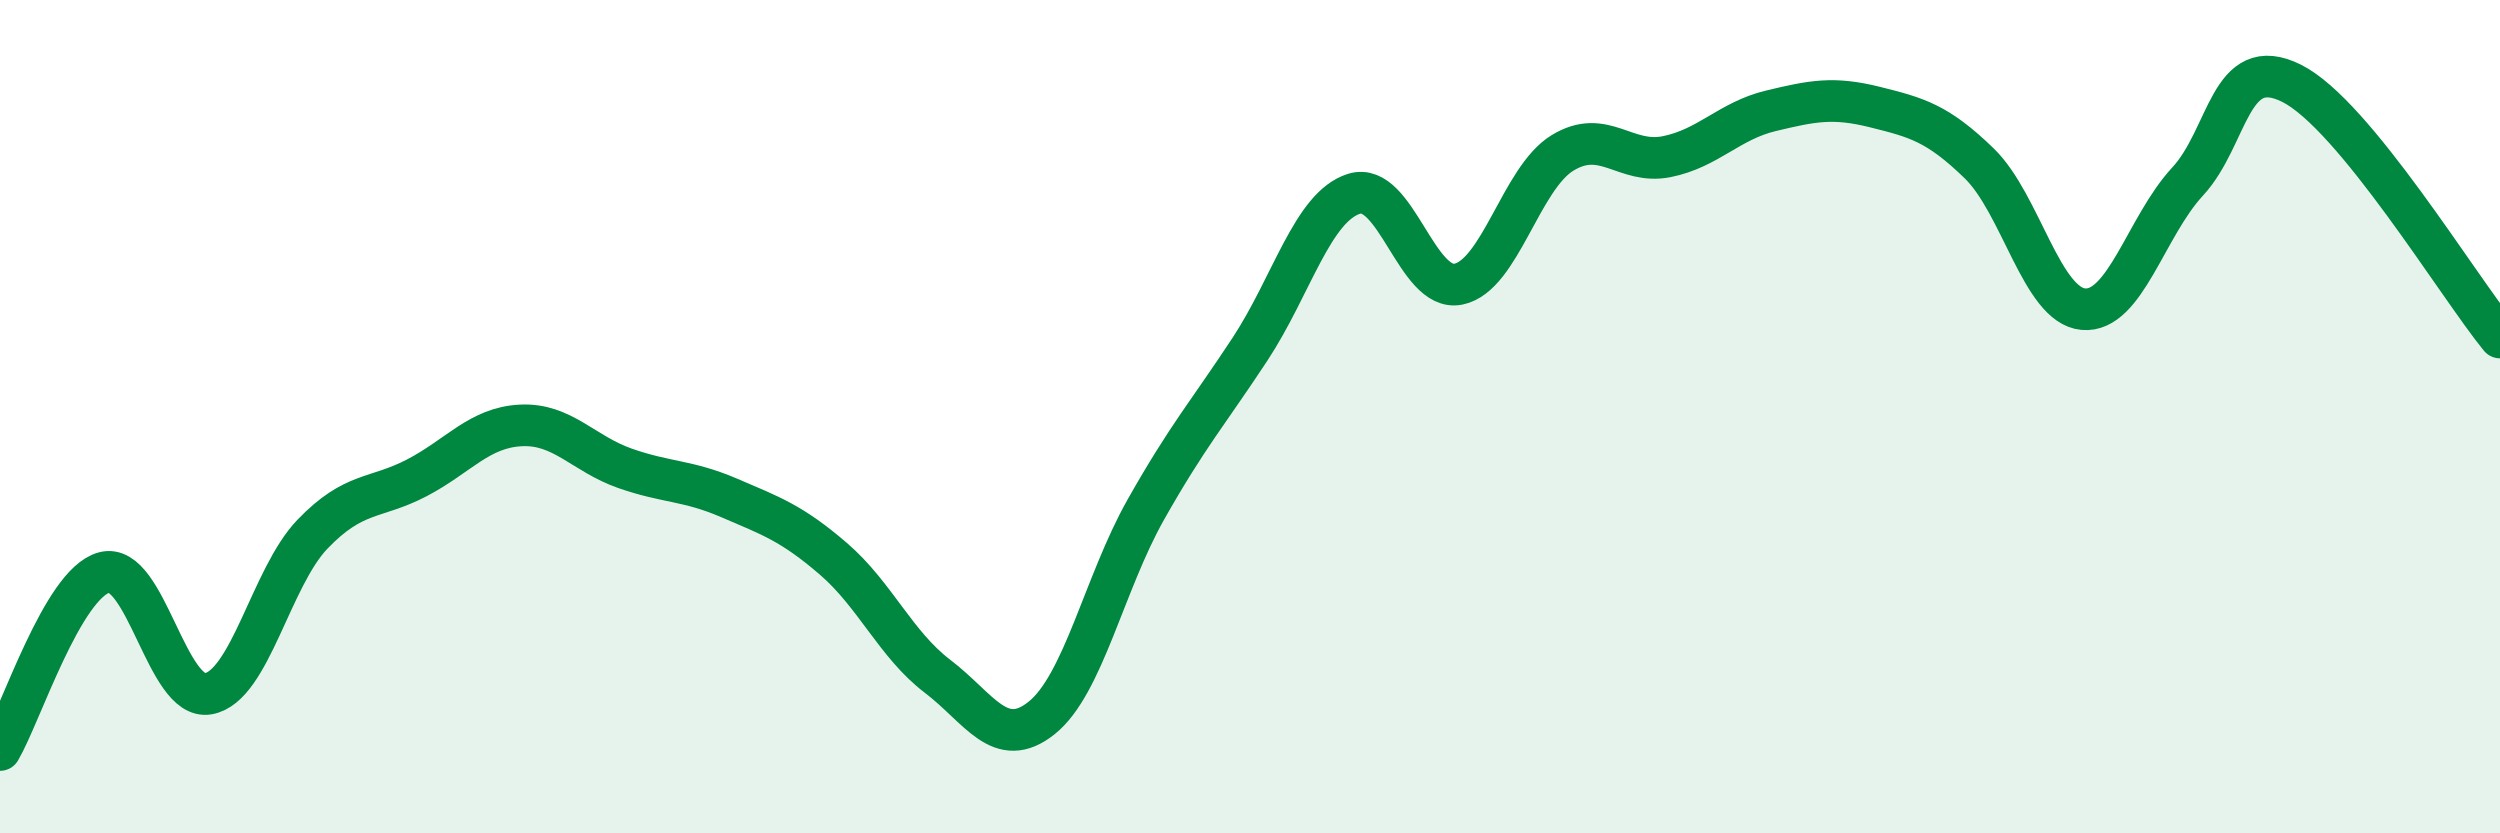
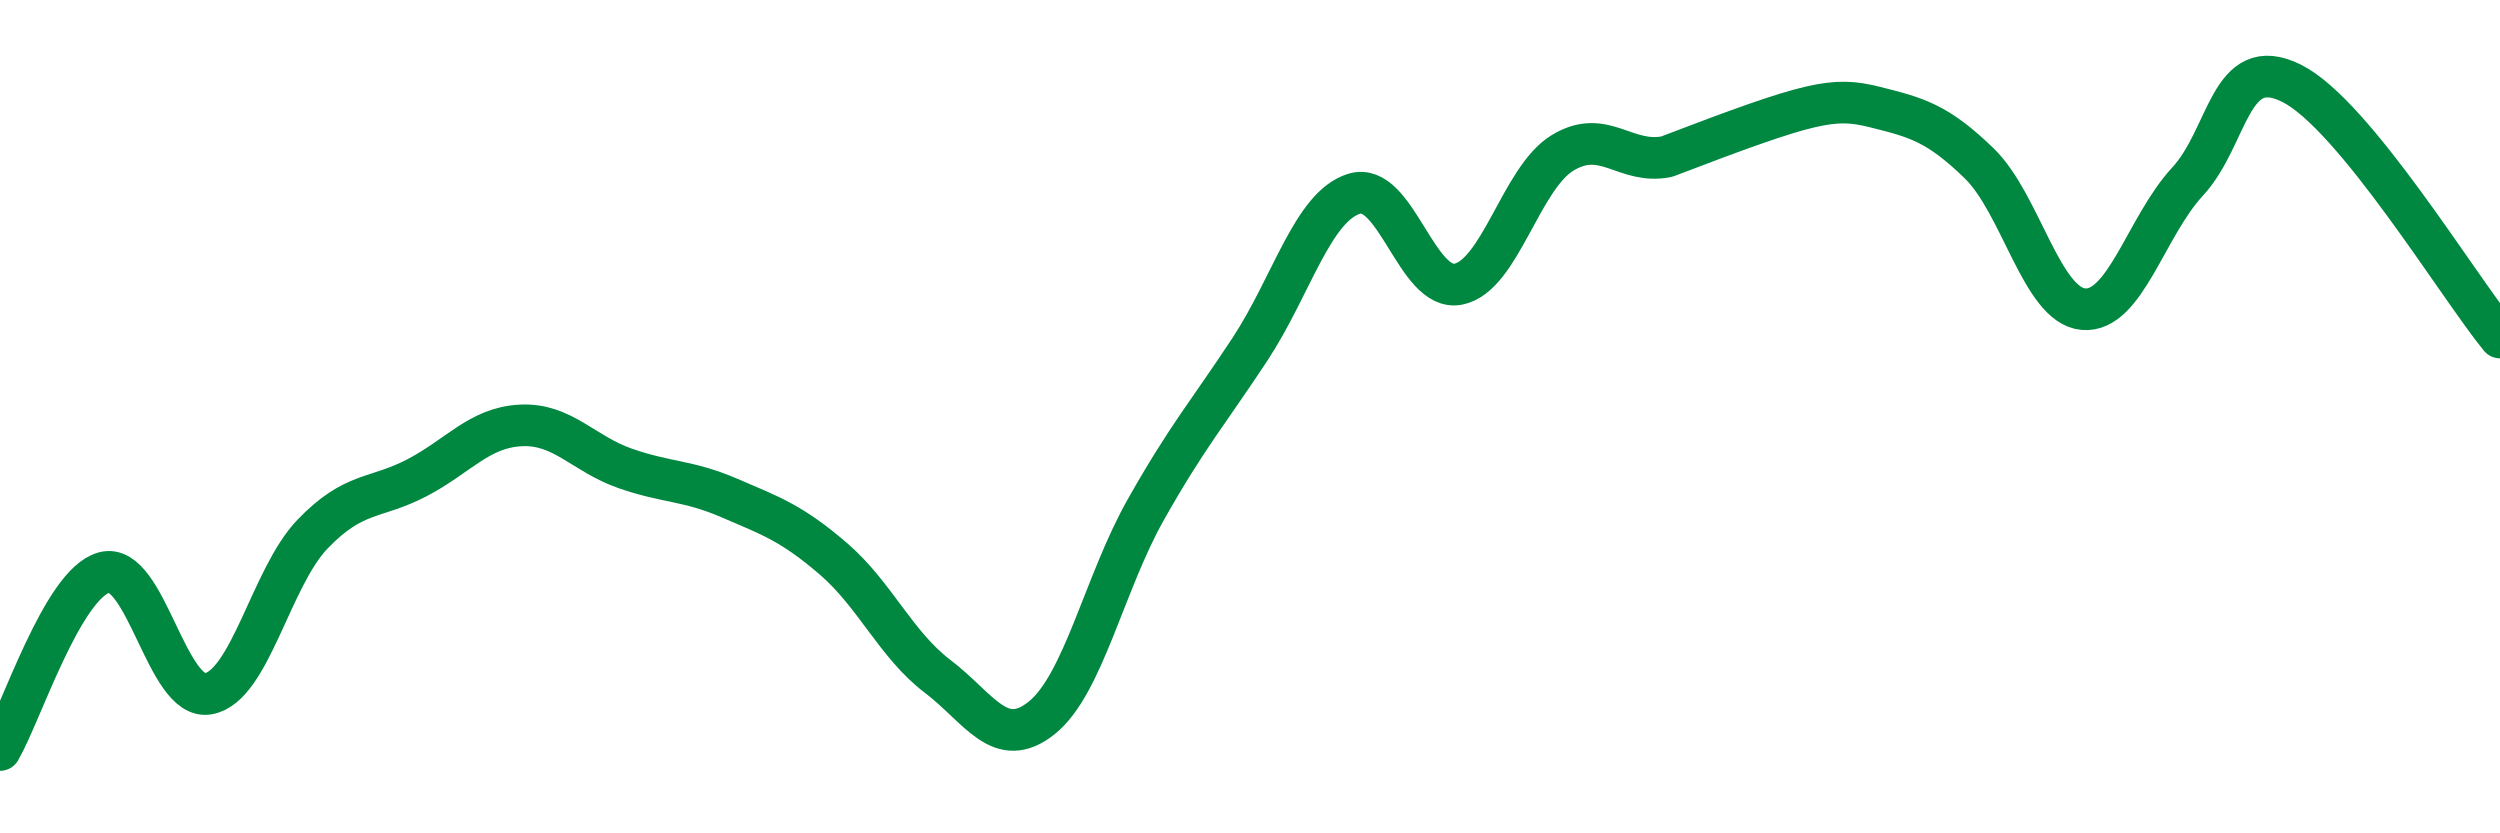
<svg xmlns="http://www.w3.org/2000/svg" width="60" height="20" viewBox="0 0 60 20">
-   <path d="M 0,18 C 0.5,17.15 1.5,14.01 2.5,13.74 C 3.5,13.47 4,16.83 5,16.65 C 6,16.47 6.5,13.86 7.5,12.82 C 8.5,11.78 9,11.99 10,11.47 C 11,10.95 11.5,10.26 12.5,10.21 C 13.5,10.16 14,10.89 15,11.24 C 16,11.59 16.5,11.52 17.5,11.95 C 18.5,12.38 19,12.55 20,13.41 C 21,14.27 21.5,15.47 22.5,16.23 C 23.5,16.99 24,18.03 25,17.23 C 26,16.43 26.5,14 27.5,12.23 C 28.5,10.46 29,9.9 30,8.38 C 31,6.86 31.5,4.96 32.5,4.65 C 33.5,4.34 34,7.02 35,6.82 C 36,6.62 36.5,4.28 37.5,3.67 C 38.5,3.06 39,3.96 40,3.76 C 41,3.56 41.5,2.9 42.5,2.66 C 43.5,2.42 44,2.32 45,2.57 C 46,2.82 46.5,2.95 47.5,3.92 C 48.5,4.89 49,7.33 50,7.42 C 51,7.51 51.5,5.44 52.5,4.36 C 53.5,3.28 53.5,1.25 55,2 C 56.5,2.75 59,6.88 60,8.1L60 20L0 20Z" fill="#008740" opacity="0.1" stroke-linecap="round" stroke-linejoin="round" />
-   <path d="M 0,18 C 0.5,17.15 1.5,14.01 2.5,13.74 C 3.5,13.47 4,16.83 5,16.65 C 6,16.47 6.5,13.86 7.5,12.82 C 8.5,11.78 9,11.99 10,11.47 C 11,10.95 11.5,10.26 12.5,10.21 C 13.5,10.16 14,10.89 15,11.24 C 16,11.59 16.5,11.52 17.5,11.95 C 18.5,12.38 19,12.55 20,13.41 C 21,14.27 21.5,15.47 22.5,16.23 C 23.5,16.99 24,18.03 25,17.23 C 26,16.43 26.5,14 27.5,12.23 C 28.5,10.46 29,9.9 30,8.38 C 31,6.86 31.5,4.96 32.5,4.65 C 33.5,4.34 34,7.02 35,6.82 C 36,6.62 36.5,4.28 37.5,3.67 C 38.5,3.06 39,3.96 40,3.76 C 41,3.56 41.5,2.9 42.5,2.66 C 43.5,2.42 44,2.32 45,2.57 C 46,2.82 46.5,2.95 47.5,3.92 C 48.5,4.89 49,7.33 50,7.42 C 51,7.51 51.5,5.44 52.5,4.36 C 53.5,3.28 53.5,1.25 55,2 C 56.5,2.75 59,6.88 60,8.1" stroke="#008740" stroke-width="1" fill="none" stroke-linecap="round" stroke-linejoin="round" />
+   <path d="M 0,18 C 0.5,17.15 1.5,14.01 2.5,13.74 C 3.5,13.47 4,16.83 5,16.65 C 6,16.47 6.5,13.86 7.5,12.82 C 8.5,11.78 9,11.99 10,11.47 C 11,10.95 11.5,10.26 12.5,10.21 C 13.5,10.16 14,10.89 15,11.24 C 16,11.59 16.5,11.52 17.5,11.95 C 18.5,12.38 19,12.55 20,13.41 C 21,14.27 21.5,15.47 22.5,16.23 C 23.5,16.99 24,18.03 25,17.23 C 26,16.43 26.5,14 27.5,12.23 C 28.5,10.46 29,9.9 30,8.38 C 31,6.86 31.5,4.96 32.5,4.65 C 33.5,4.34 34,7.02 35,6.82 C 36,6.62 36.5,4.28 37.5,3.67 C 38.5,3.06 39,3.96 40,3.76 C 43.5,2.42 44,2.32 45,2.57 C 46,2.82 46.5,2.95 47.5,3.92 C 48.5,4.89 49,7.33 50,7.42 C 51,7.51 51.5,5.44 52.5,4.36 C 53.5,3.28 53.5,1.25 55,2 C 56.5,2.75 59,6.88 60,8.1" stroke="#008740" stroke-width="1" fill="none" stroke-linecap="round" stroke-linejoin="round" />
</svg>